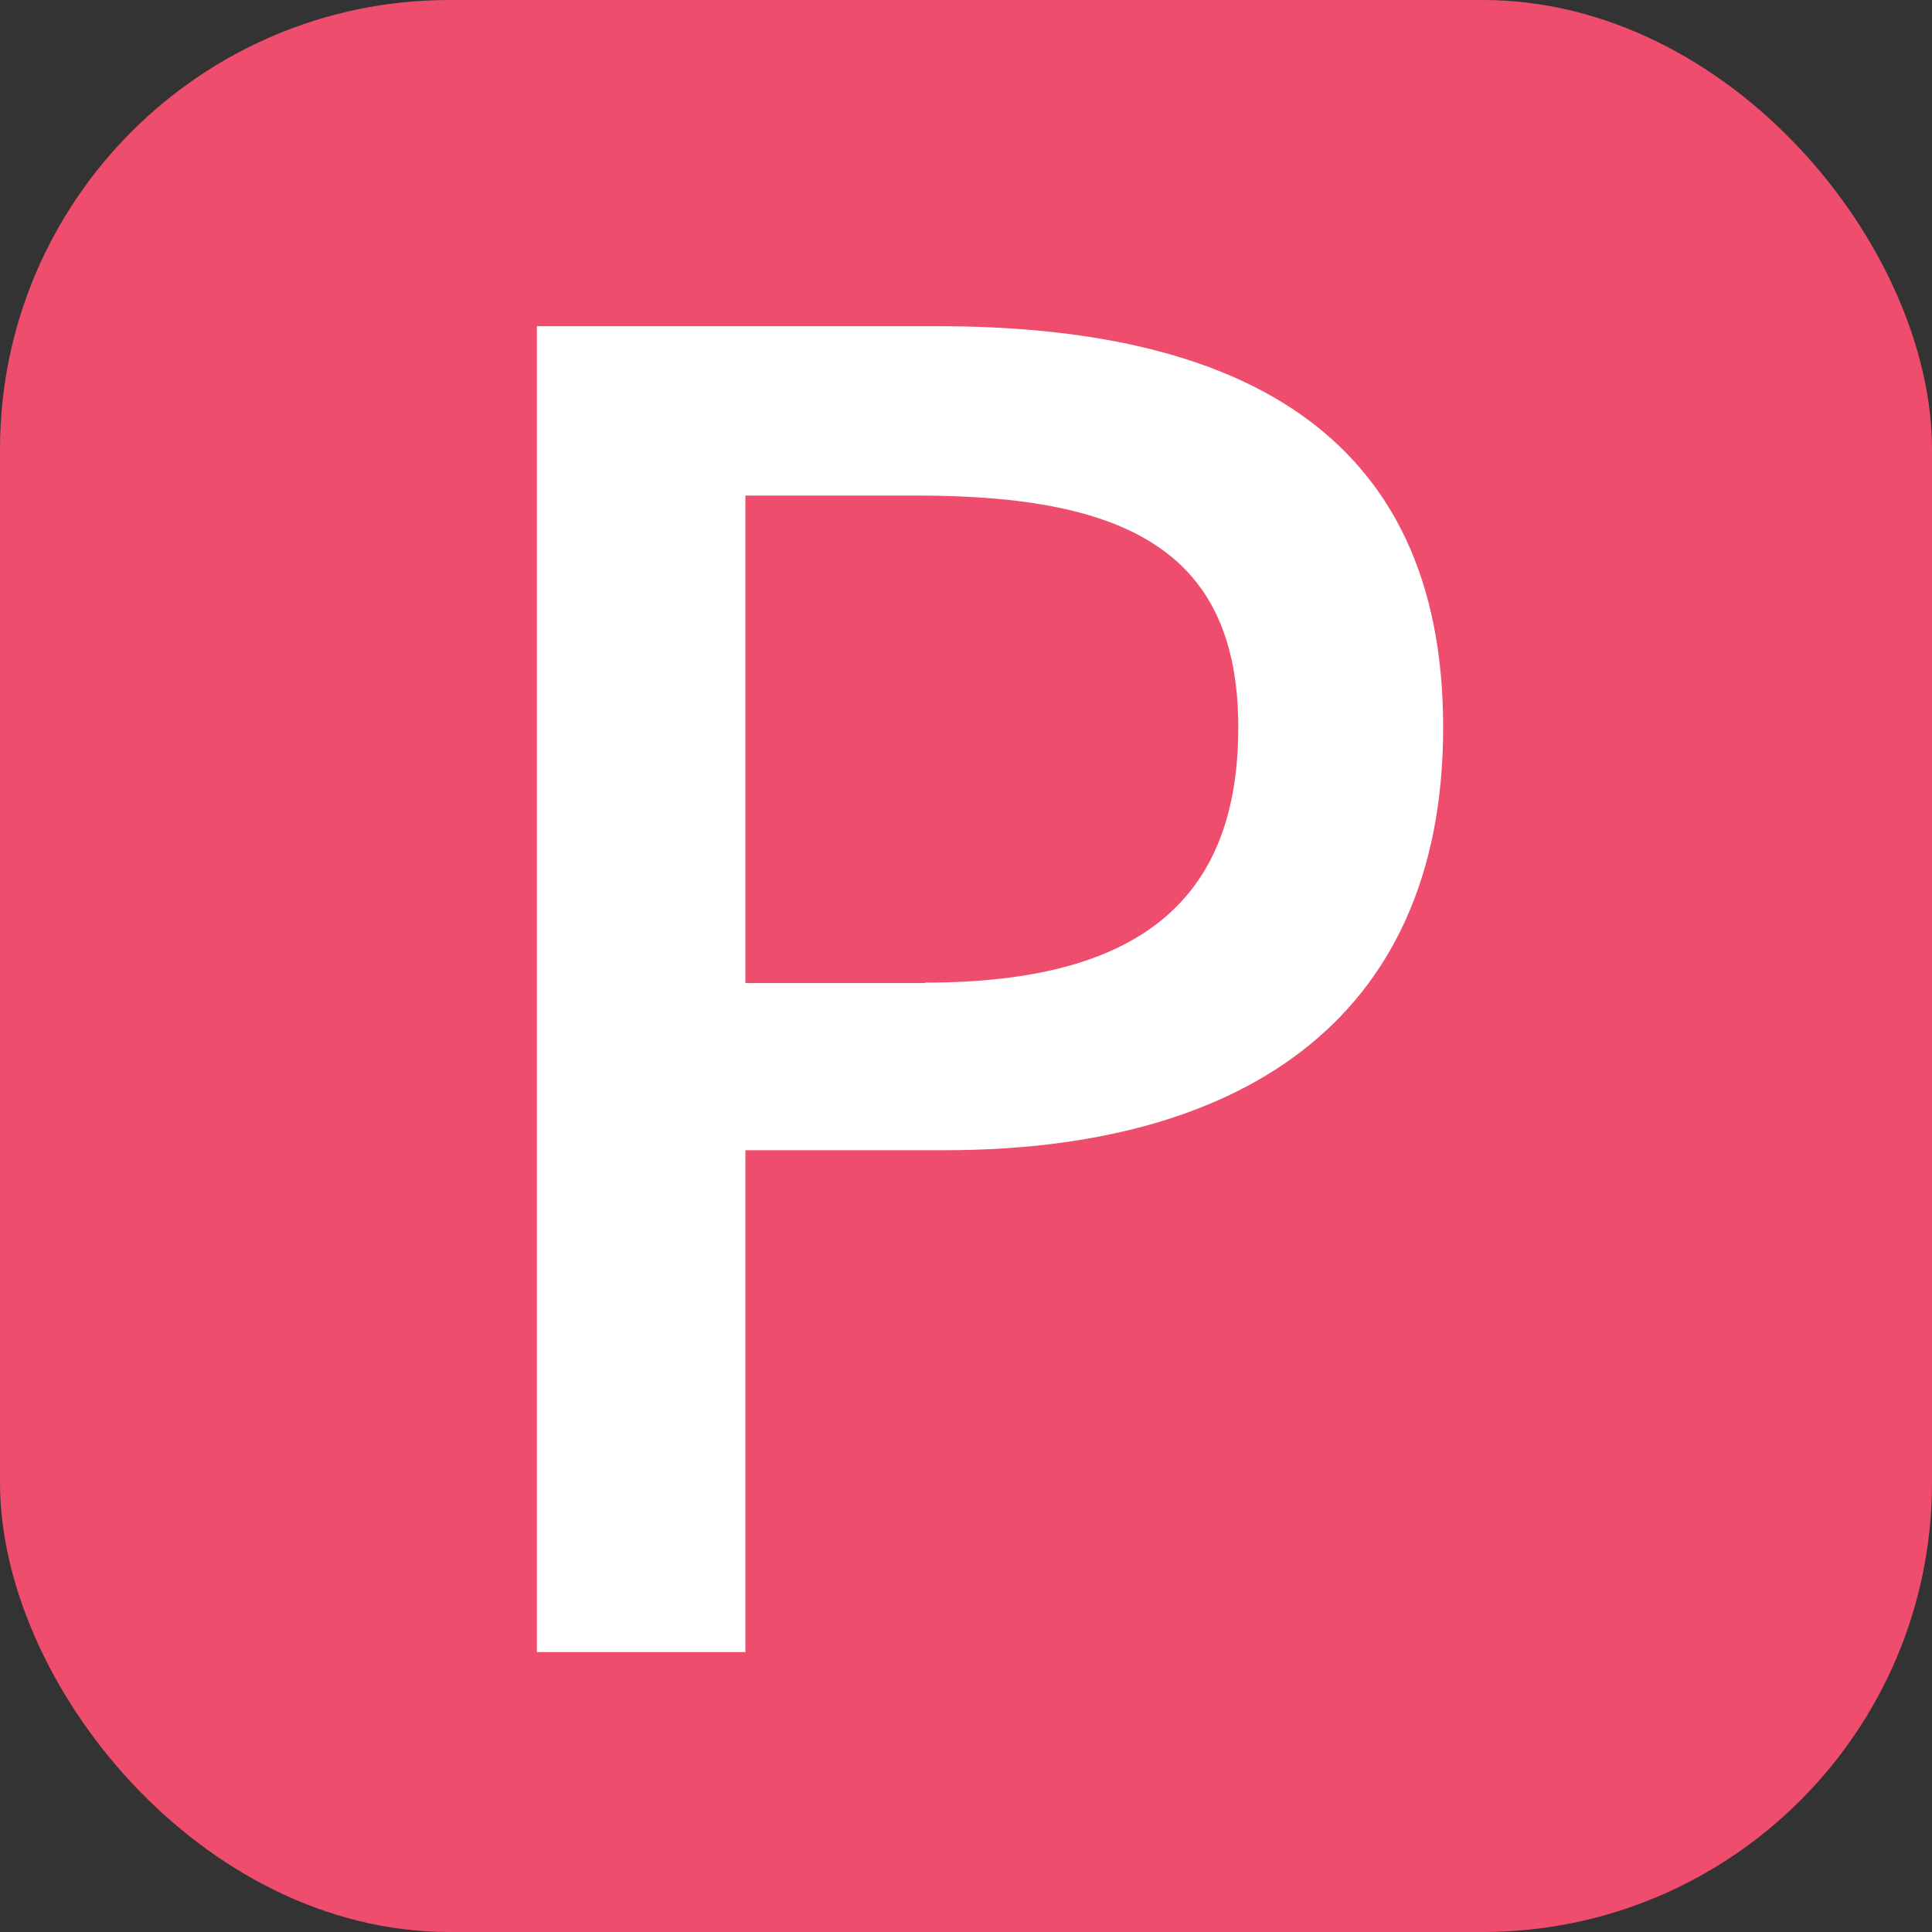
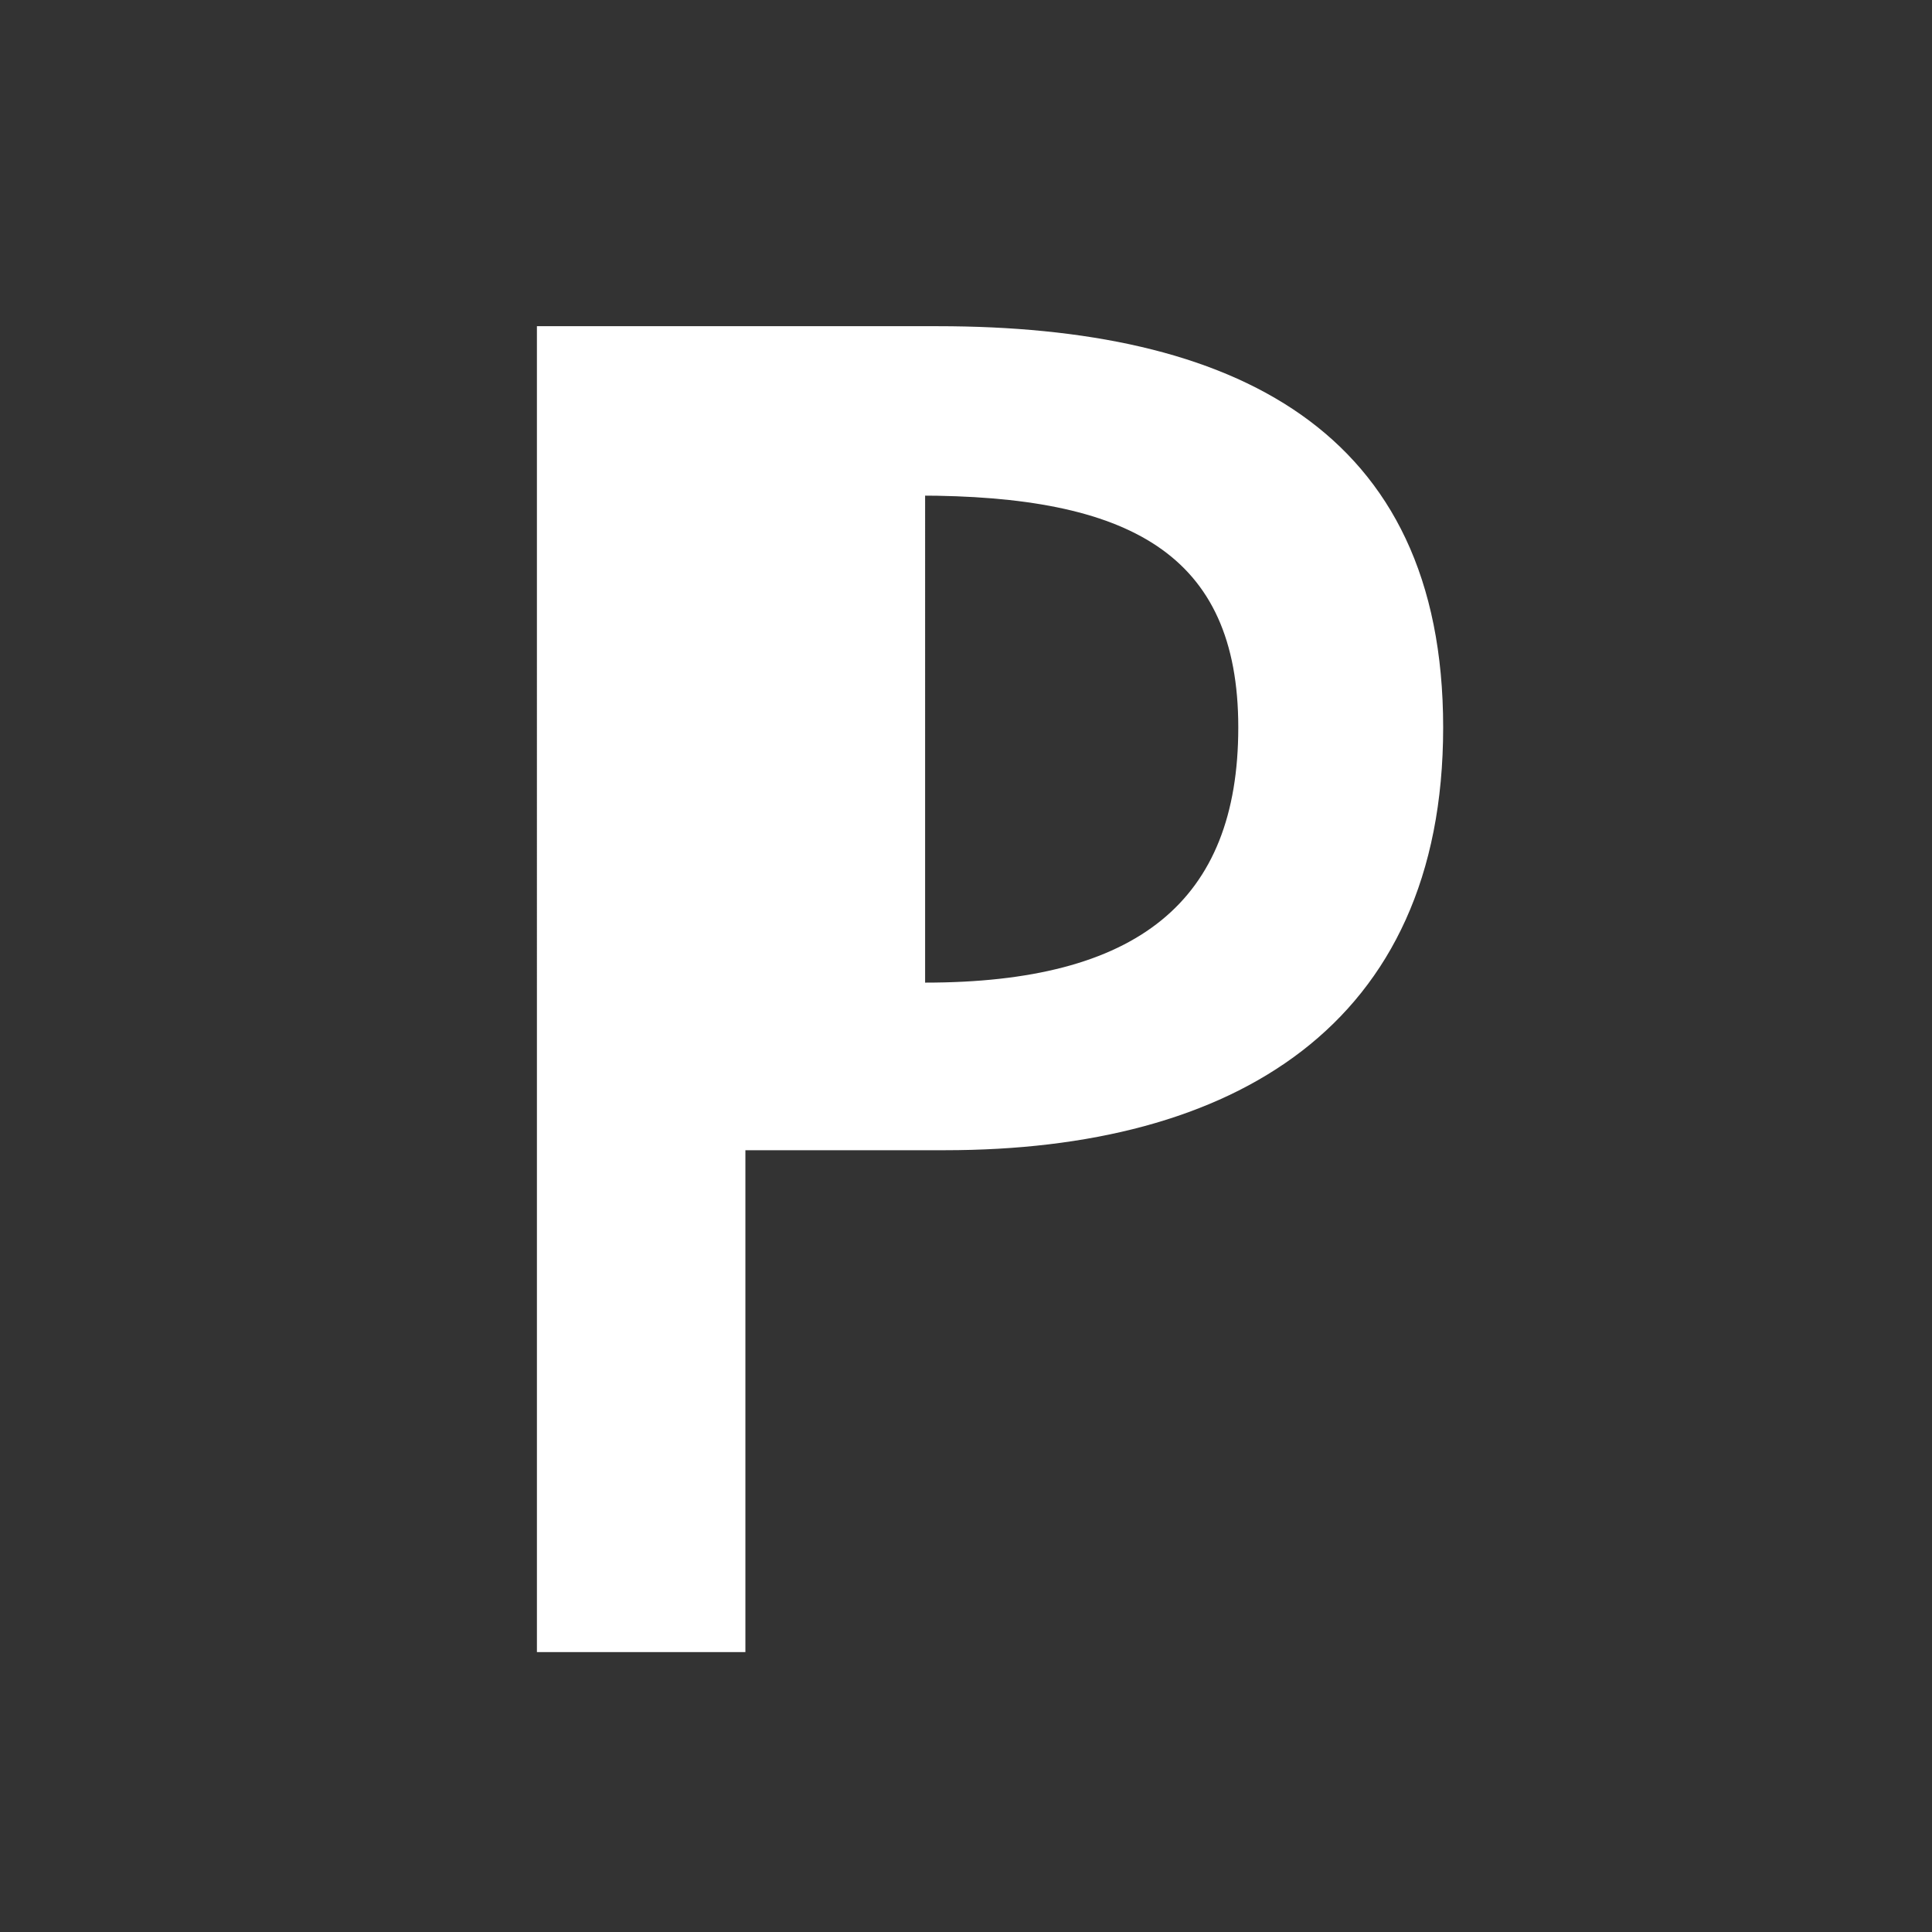
<svg xmlns="http://www.w3.org/2000/svg" id="_レイヤー_8" data-name="レイヤー 8" width="43" height="43" viewBox="0 0 43 43">
  <rect x="0" y="0" width="43" height="43" fill="#333333" stroke="none" />
-   <rect width="43" height="43" rx="10" ry="10" style="fill: #ef4d6d;" />
-   <path d="M11.94,7.26h8.93c6.57,0,11.25,2.28,11.25,8.93s-4.68,9.41-11.09,9.41h-4.44v11.17h-4.64V7.26ZM20.59,21.87c4.72,0,6.97-1.8,6.97-5.68s-2.44-5.16-7.13-5.16h-3.84v10.85h4Z" style="fill: #fff;" />
+   <path d="M11.94,7.26h8.93c6.57,0,11.25,2.28,11.25,8.93s-4.68,9.41-11.09,9.41h-4.44v11.17h-4.64V7.26ZM20.59,21.87c4.72,0,6.97-1.8,6.97-5.68s-2.44-5.16-7.13-5.16h-3.84h4Z" style="fill: #fff;" />
</svg>